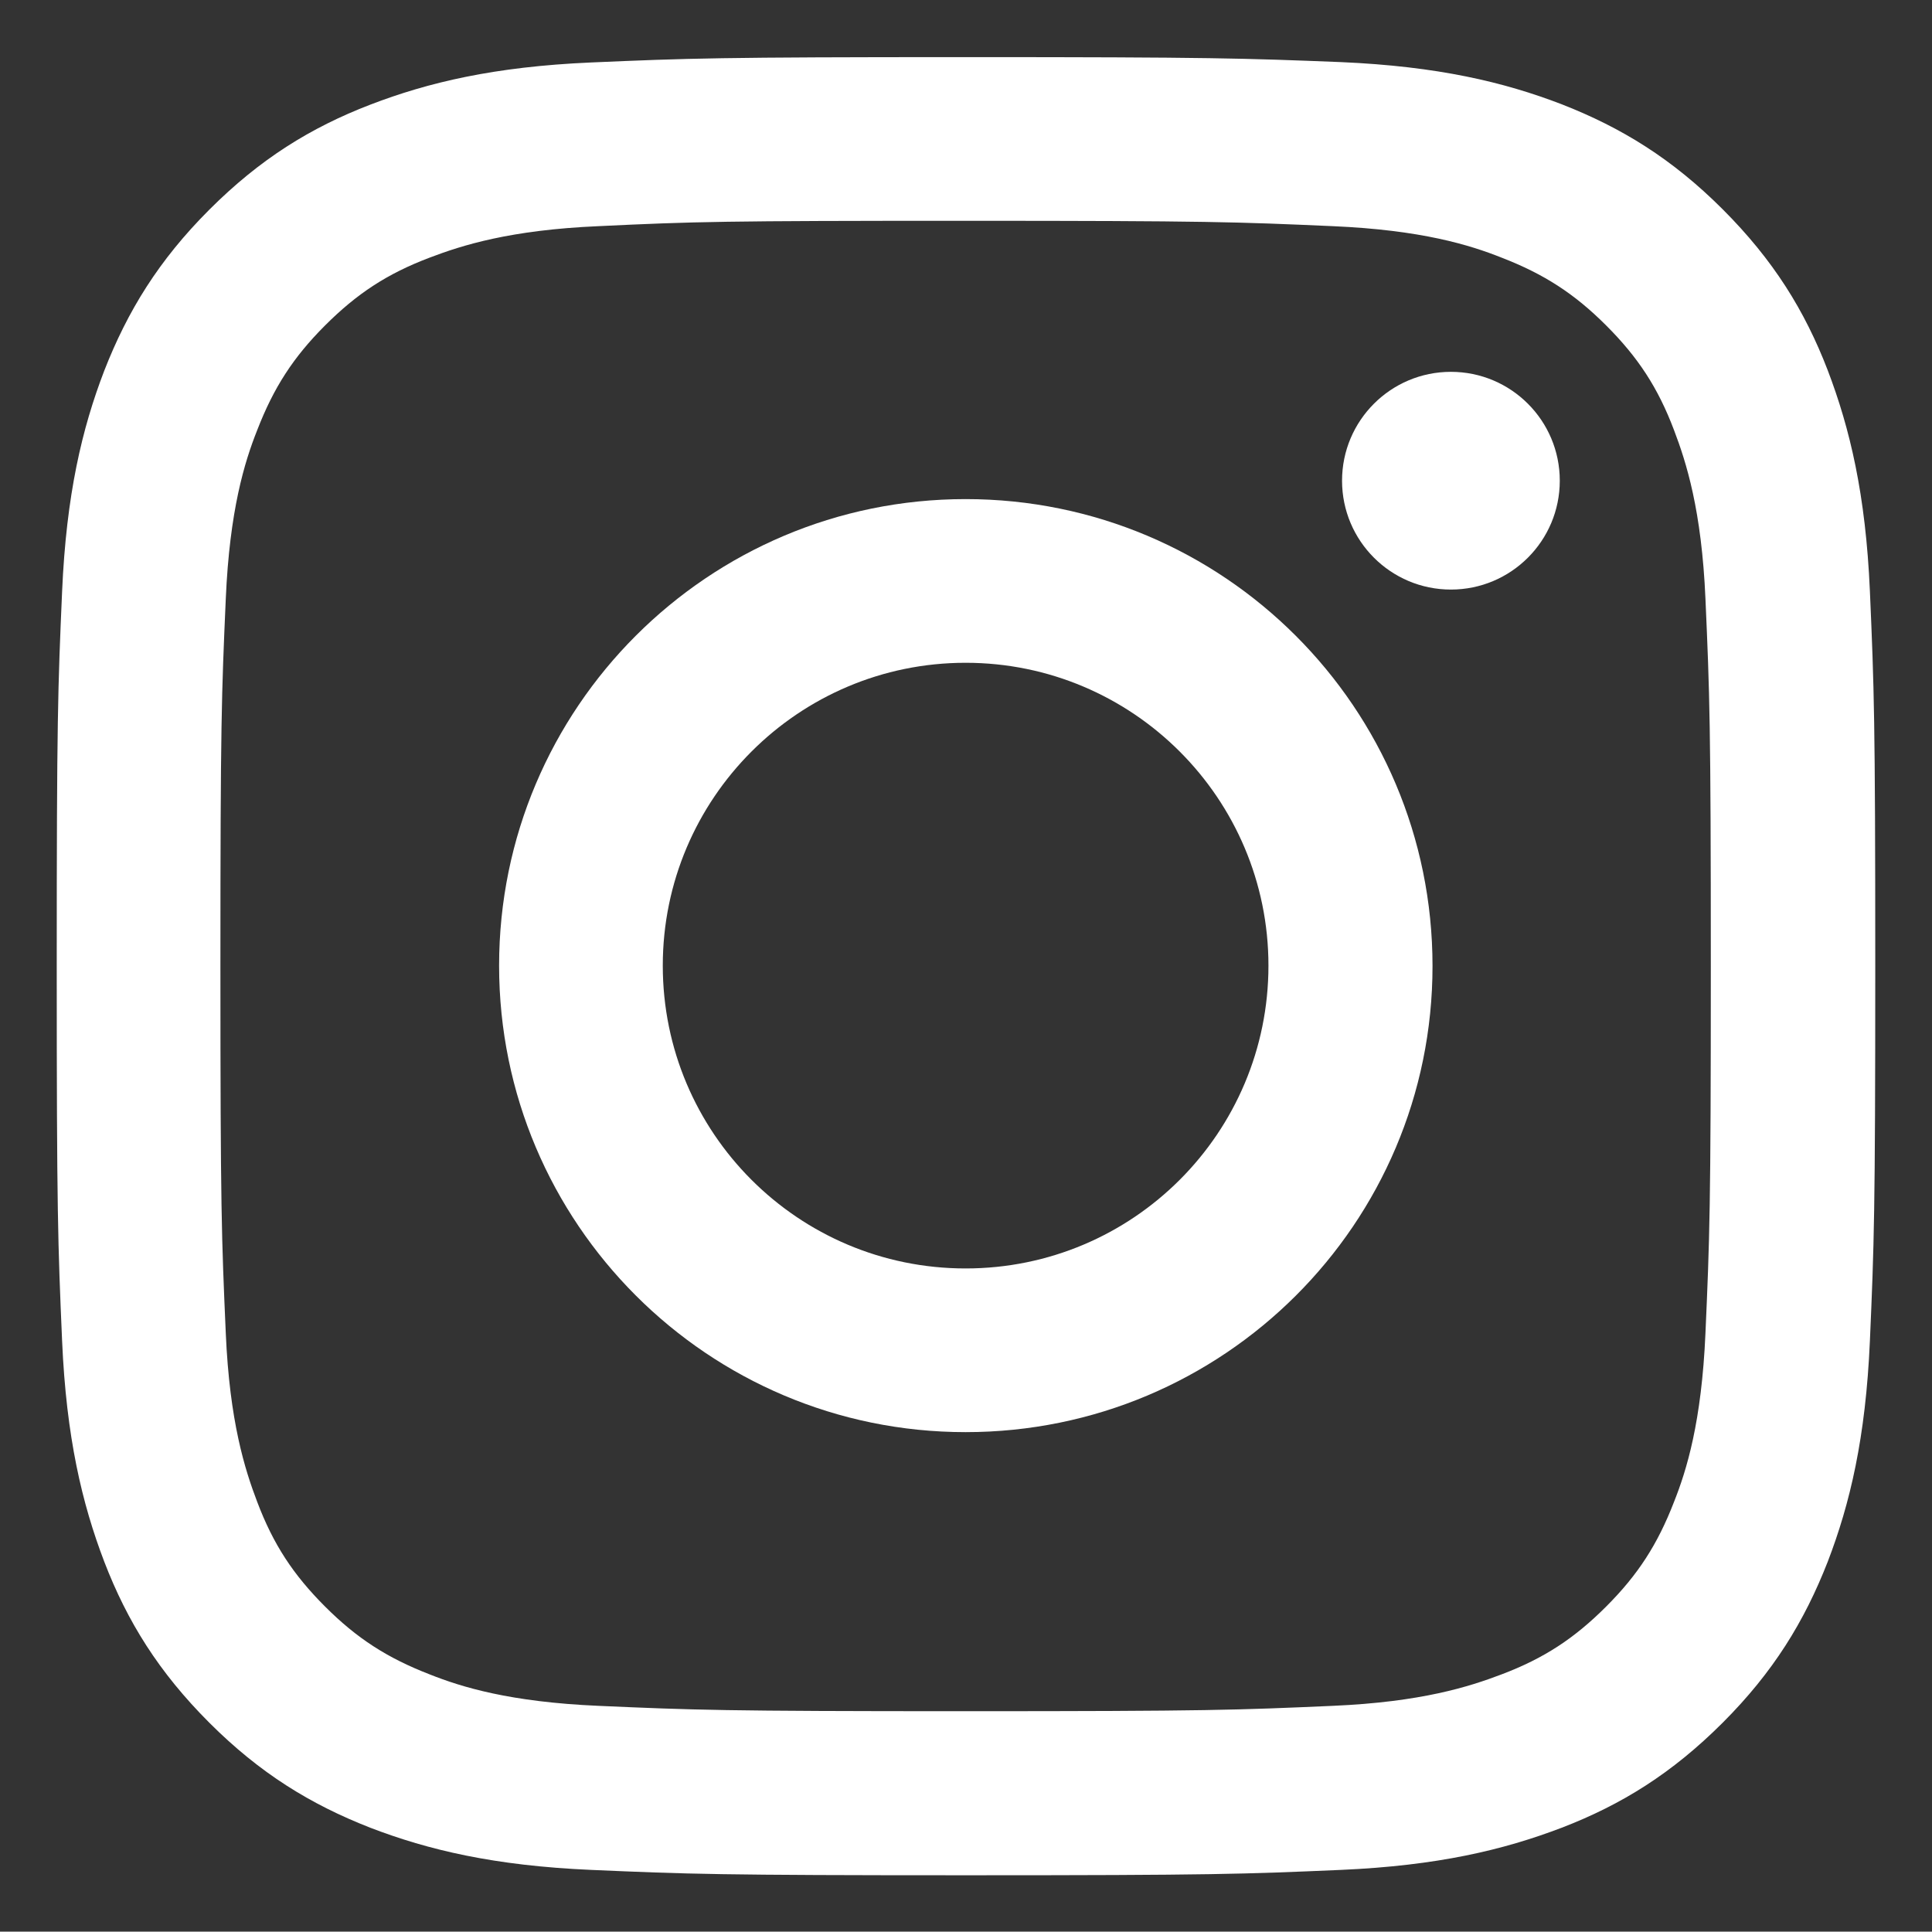
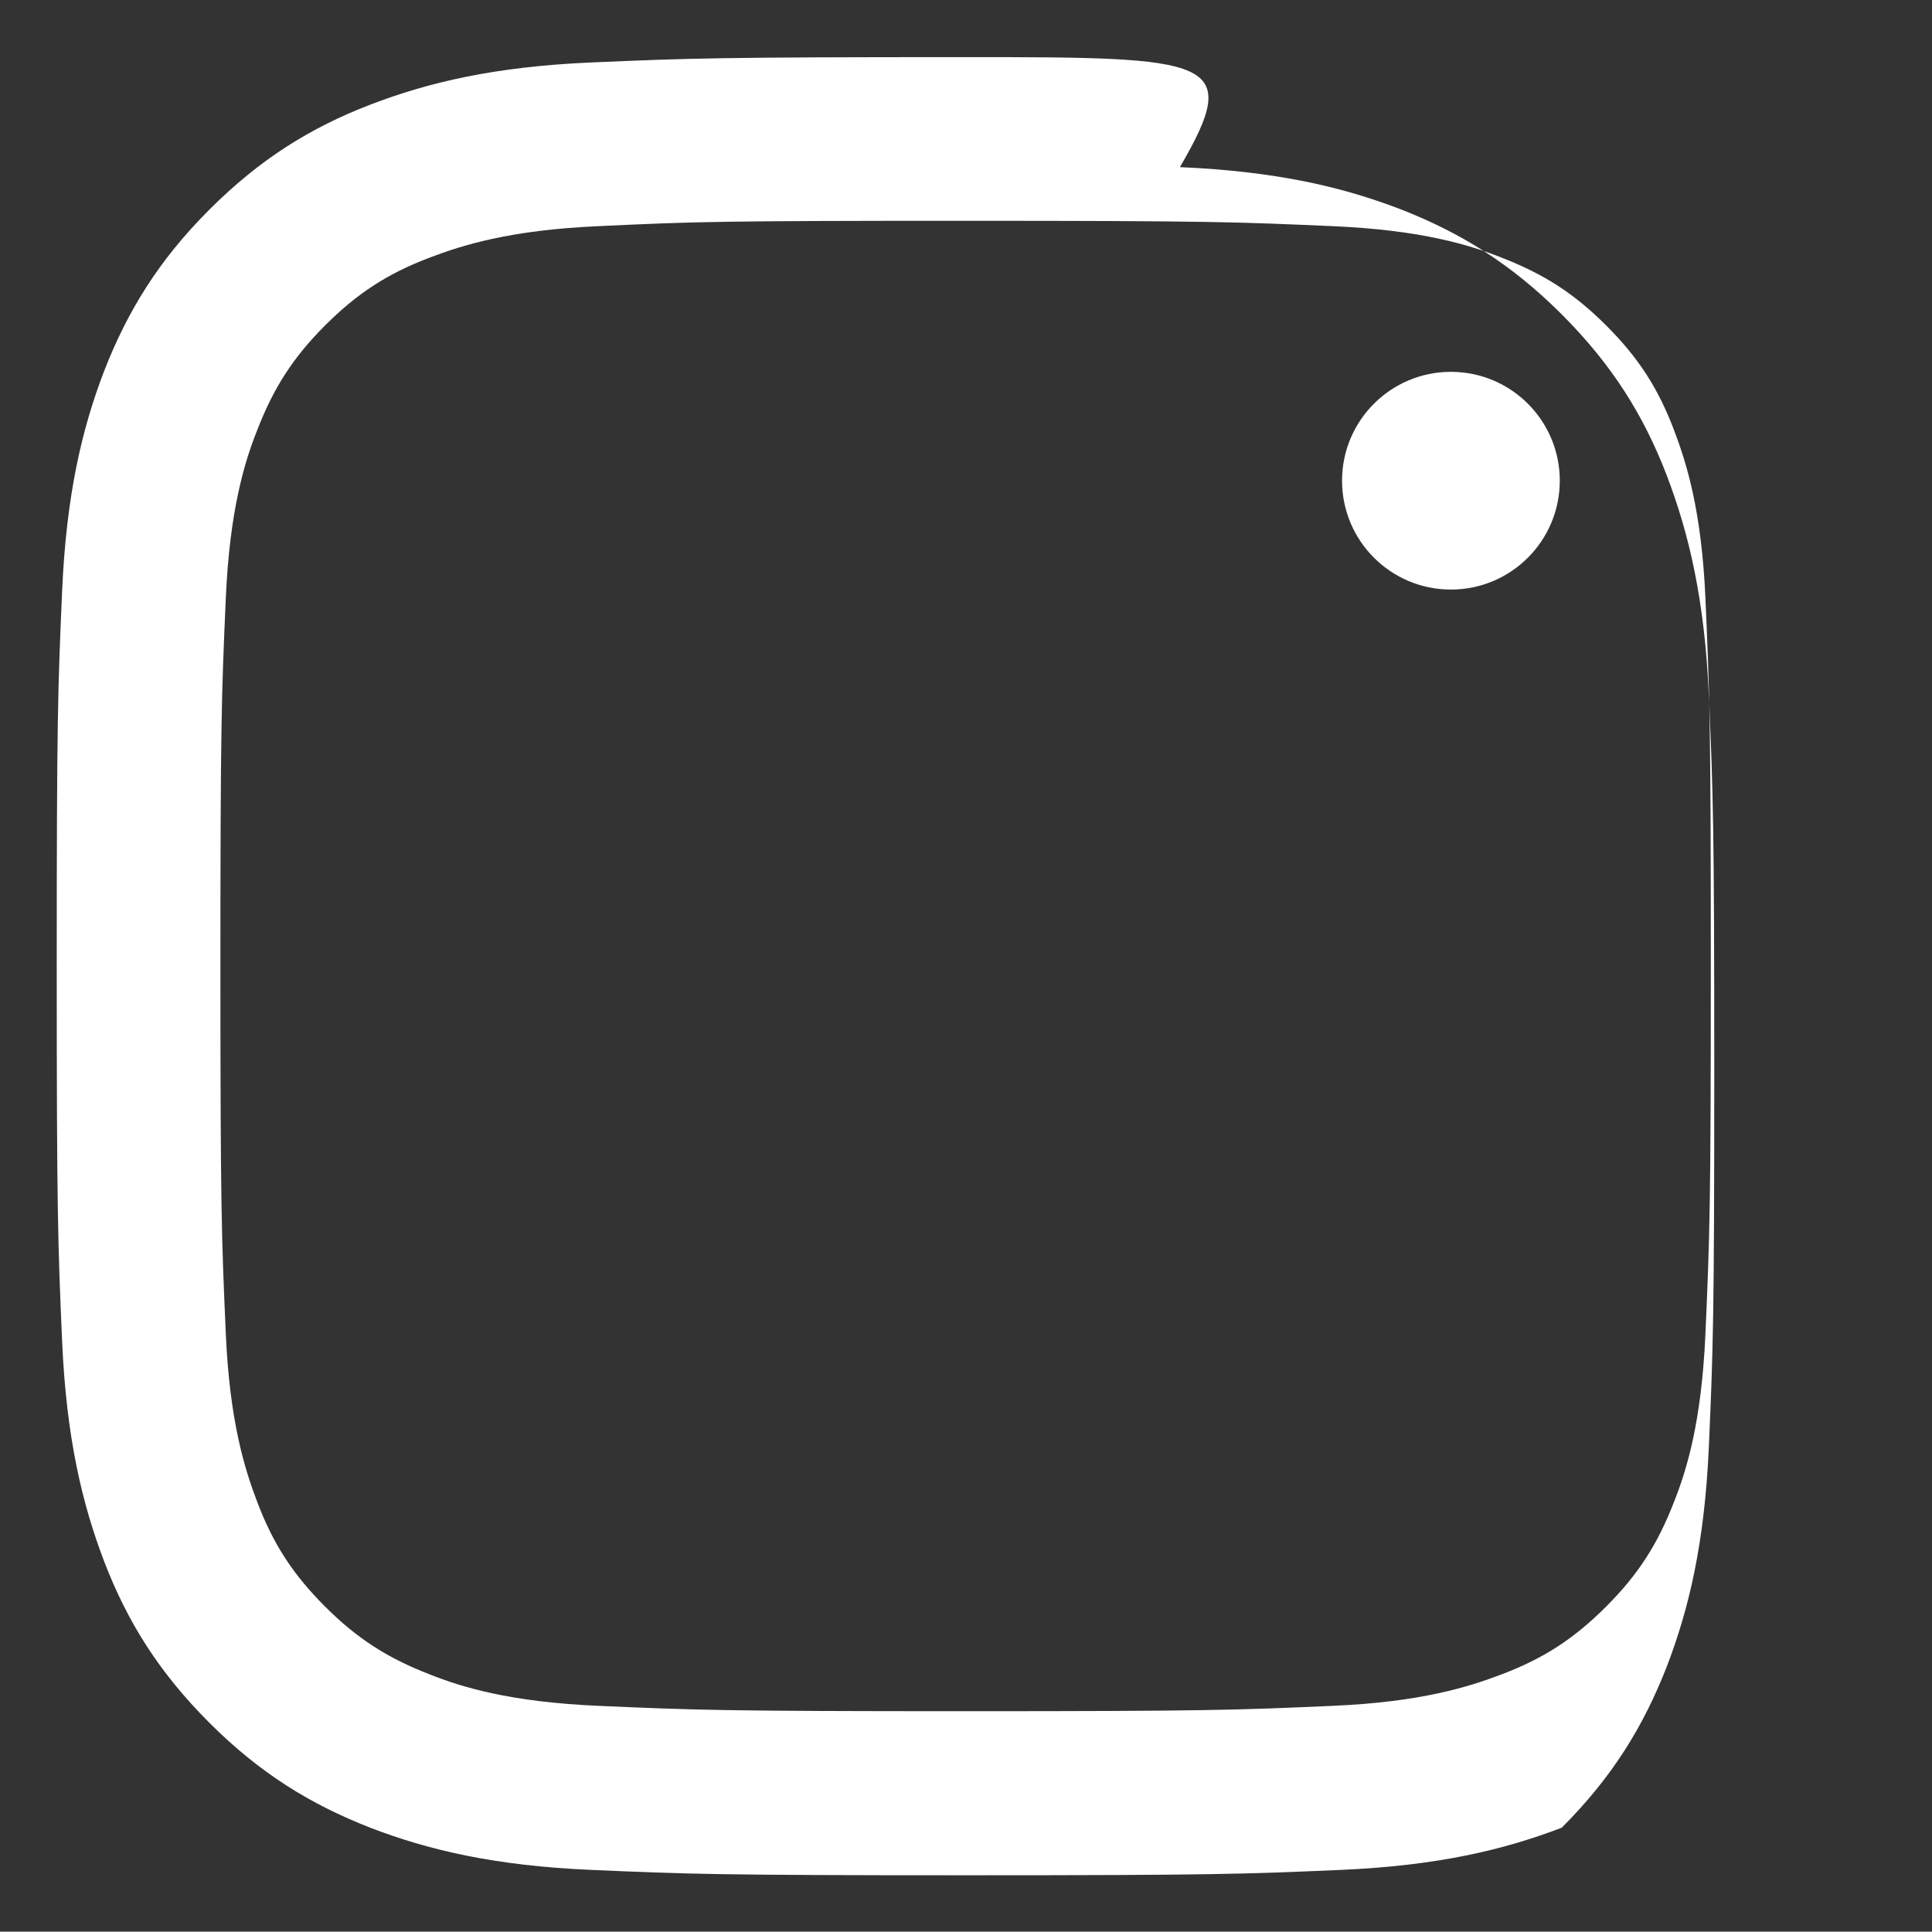
<svg xmlns="http://www.w3.org/2000/svg" version="1.1" id="Layer_1" x="0px" y="0px" viewBox="0 0 504 503.9" style="enable-background:new 0 0 504 503.9;" xml:space="preserve">
  <rect x="0" y="0" width="504" height="503.9" fill="#333333" stroke="none" />
  <style type="text/css">
	.st0{fill:#FFFFFF;}
</style>
  <g>
-     <path class="st0" d="M251.9,57.6c63.3,0,70.8,0.3,95.8,1.4c23.1,1,35.7,4.9,44,8.2c11.1,4.3,19,9.4,27.3,17.7   c8.3,8.3,13.5,16.2,17.7,27.3c3.2,8.4,7.2,20.9,8.2,44c1.1,25,1.4,32.5,1.4,95.8s-0.3,70.8-1.4,95.8c-1,23.1-4.9,35.7-8.2,44   c-4.3,11.1-9.4,19-17.7,27.3c-8.3,8.3-16.2,13.5-27.3,17.7c-8.4,3.2-20.9,7.2-44,8.2c-25,1.1-32.5,1.4-95.8,1.4s-70.8-0.3-95.8-1.4   c-23.1-1-35.7-4.9-44-8.2c-11.1-4.3-19-9.4-27.3-17.7s-13.5-16.2-17.7-27.3c-3.2-8.4-7.2-20.9-8.2-44c-1.1-25-1.4-32.5-1.4-95.8   s0.3-70.8,1.4-95.8c1-23.1,4.9-35.7,8.2-44c4.3-11.1,9.4-19,17.7-27.3s16.2-13.5,27.3-17.7c8.4-3.2,20.9-7.2,44-8.2   C181.2,57.8,188.7,57.6,251.9,57.6 M251.9,14.9c-64.4,0-72.4,0.3-97.8,1.4c-25.2,1.1-42.4,5.2-57.5,11c-15.6,6-28.8,14.2-42,27.4   s-21.3,26.4-27.4,42c-5.8,15.1-9.9,32.3-11,57.6c-1.1,25.2-1.4,33.3-1.4,97.7s0.3,72.4,1.4,97.8c1.1,25.2,5.2,42.4,11,57.6   c6,15.6,14.2,28.8,27.4,42c13.2,13.2,26.4,21.3,42,27.4c15.1,5.8,32.3,9.9,57.6,11s33.3,1.4,97.8,1.4s72.4-0.3,97.8-1.4   c25.2-1.1,42.4-5.2,57.6-11c15.6-6,28.8-14.2,42-27.4c13.2-13.2,21.3-26.4,27.4-42c5.8-15.1,9.9-32.3,11-57.6   c1.1-25.3,1.4-33.3,1.4-97.8s-0.3-72.4-1.4-97.8c-1.1-25.2-5.2-42.4-11-57.6c-6-15.6-14.2-28.8-27.4-42   c-13.2-13.2-26.4-21.3-42-27.4c-15.1-5.8-32.3-9.9-57.6-11C324.4,15.2,316.3,14.9,251.9,14.9L251.9,14.9z" />
-     <path class="st0" d="M251.9,130.2c-67.2,0-121.7,54.5-121.7,121.7s54.5,121.7,121.7,121.7S373.7,319.3,373.7,252   S319.2,130.2,251.9,130.2z M251.9,330.9c-43.7,0-79-35.4-79-79s35.4-79,79-79s79,35.4,79,79S295.6,330.9,251.9,330.9z" />
+     <path class="st0" d="M251.9,57.6c63.3,0,70.8,0.3,95.8,1.4c23.1,1,35.7,4.9,44,8.2c11.1,4.3,19,9.4,27.3,17.7   c8.3,8.3,13.5,16.2,17.7,27.3c3.2,8.4,7.2,20.9,8.2,44c1.1,25,1.4,32.5,1.4,95.8s-0.3,70.8-1.4,95.8c-1,23.1-4.9,35.7-8.2,44   c-4.3,11.1-9.4,19-17.7,27.3c-8.3,8.3-16.2,13.5-27.3,17.7c-8.4,3.2-20.9,7.2-44,8.2c-25,1.1-32.5,1.4-95.8,1.4s-70.8-0.3-95.8-1.4   c-23.1-1-35.7-4.9-44-8.2c-11.1-4.3-19-9.4-27.3-17.7s-13.5-16.2-17.7-27.3c-3.2-8.4-7.2-20.9-8.2-44c-1.1-25-1.4-32.5-1.4-95.8   s0.3-70.8,1.4-95.8c1-23.1,4.9-35.7,8.2-44c4.3-11.1,9.4-19,17.7-27.3s16.2-13.5,27.3-17.7c8.4-3.2,20.9-7.2,44-8.2   C181.2,57.8,188.7,57.6,251.9,57.6 M251.9,14.9c-64.4,0-72.4,0.3-97.8,1.4c-25.2,1.1-42.4,5.2-57.5,11c-15.6,6-28.8,14.2-42,27.4   s-21.3,26.4-27.4,42c-5.8,15.1-9.9,32.3-11,57.6c-1.1,25.2-1.4,33.3-1.4,97.7s0.3,72.4,1.4,97.8c1.1,25.2,5.2,42.4,11,57.6   c6,15.6,14.2,28.8,27.4,42c13.2,13.2,26.4,21.3,42,27.4c15.1,5.8,32.3,9.9,57.6,11s33.3,1.4,97.8,1.4s72.4-0.3,97.8-1.4   c25.2-1.1,42.4-5.2,57.6-11c13.2-13.2,21.3-26.4,27.4-42c5.8-15.1,9.9-32.3,11-57.6   c1.1-25.3,1.4-33.3,1.4-97.8s-0.3-72.4-1.4-97.8c-1.1-25.2-5.2-42.4-11-57.6c-6-15.6-14.2-28.8-27.4-42   c-13.2-13.2-26.4-21.3-42-27.4c-15.1-5.8-32.3-9.9-57.6-11C324.4,15.2,316.3,14.9,251.9,14.9L251.9,14.9z" />
    <circle class="st0" cx="378.5" cy="125.4" r="28.4" />
  </g>
</svg>